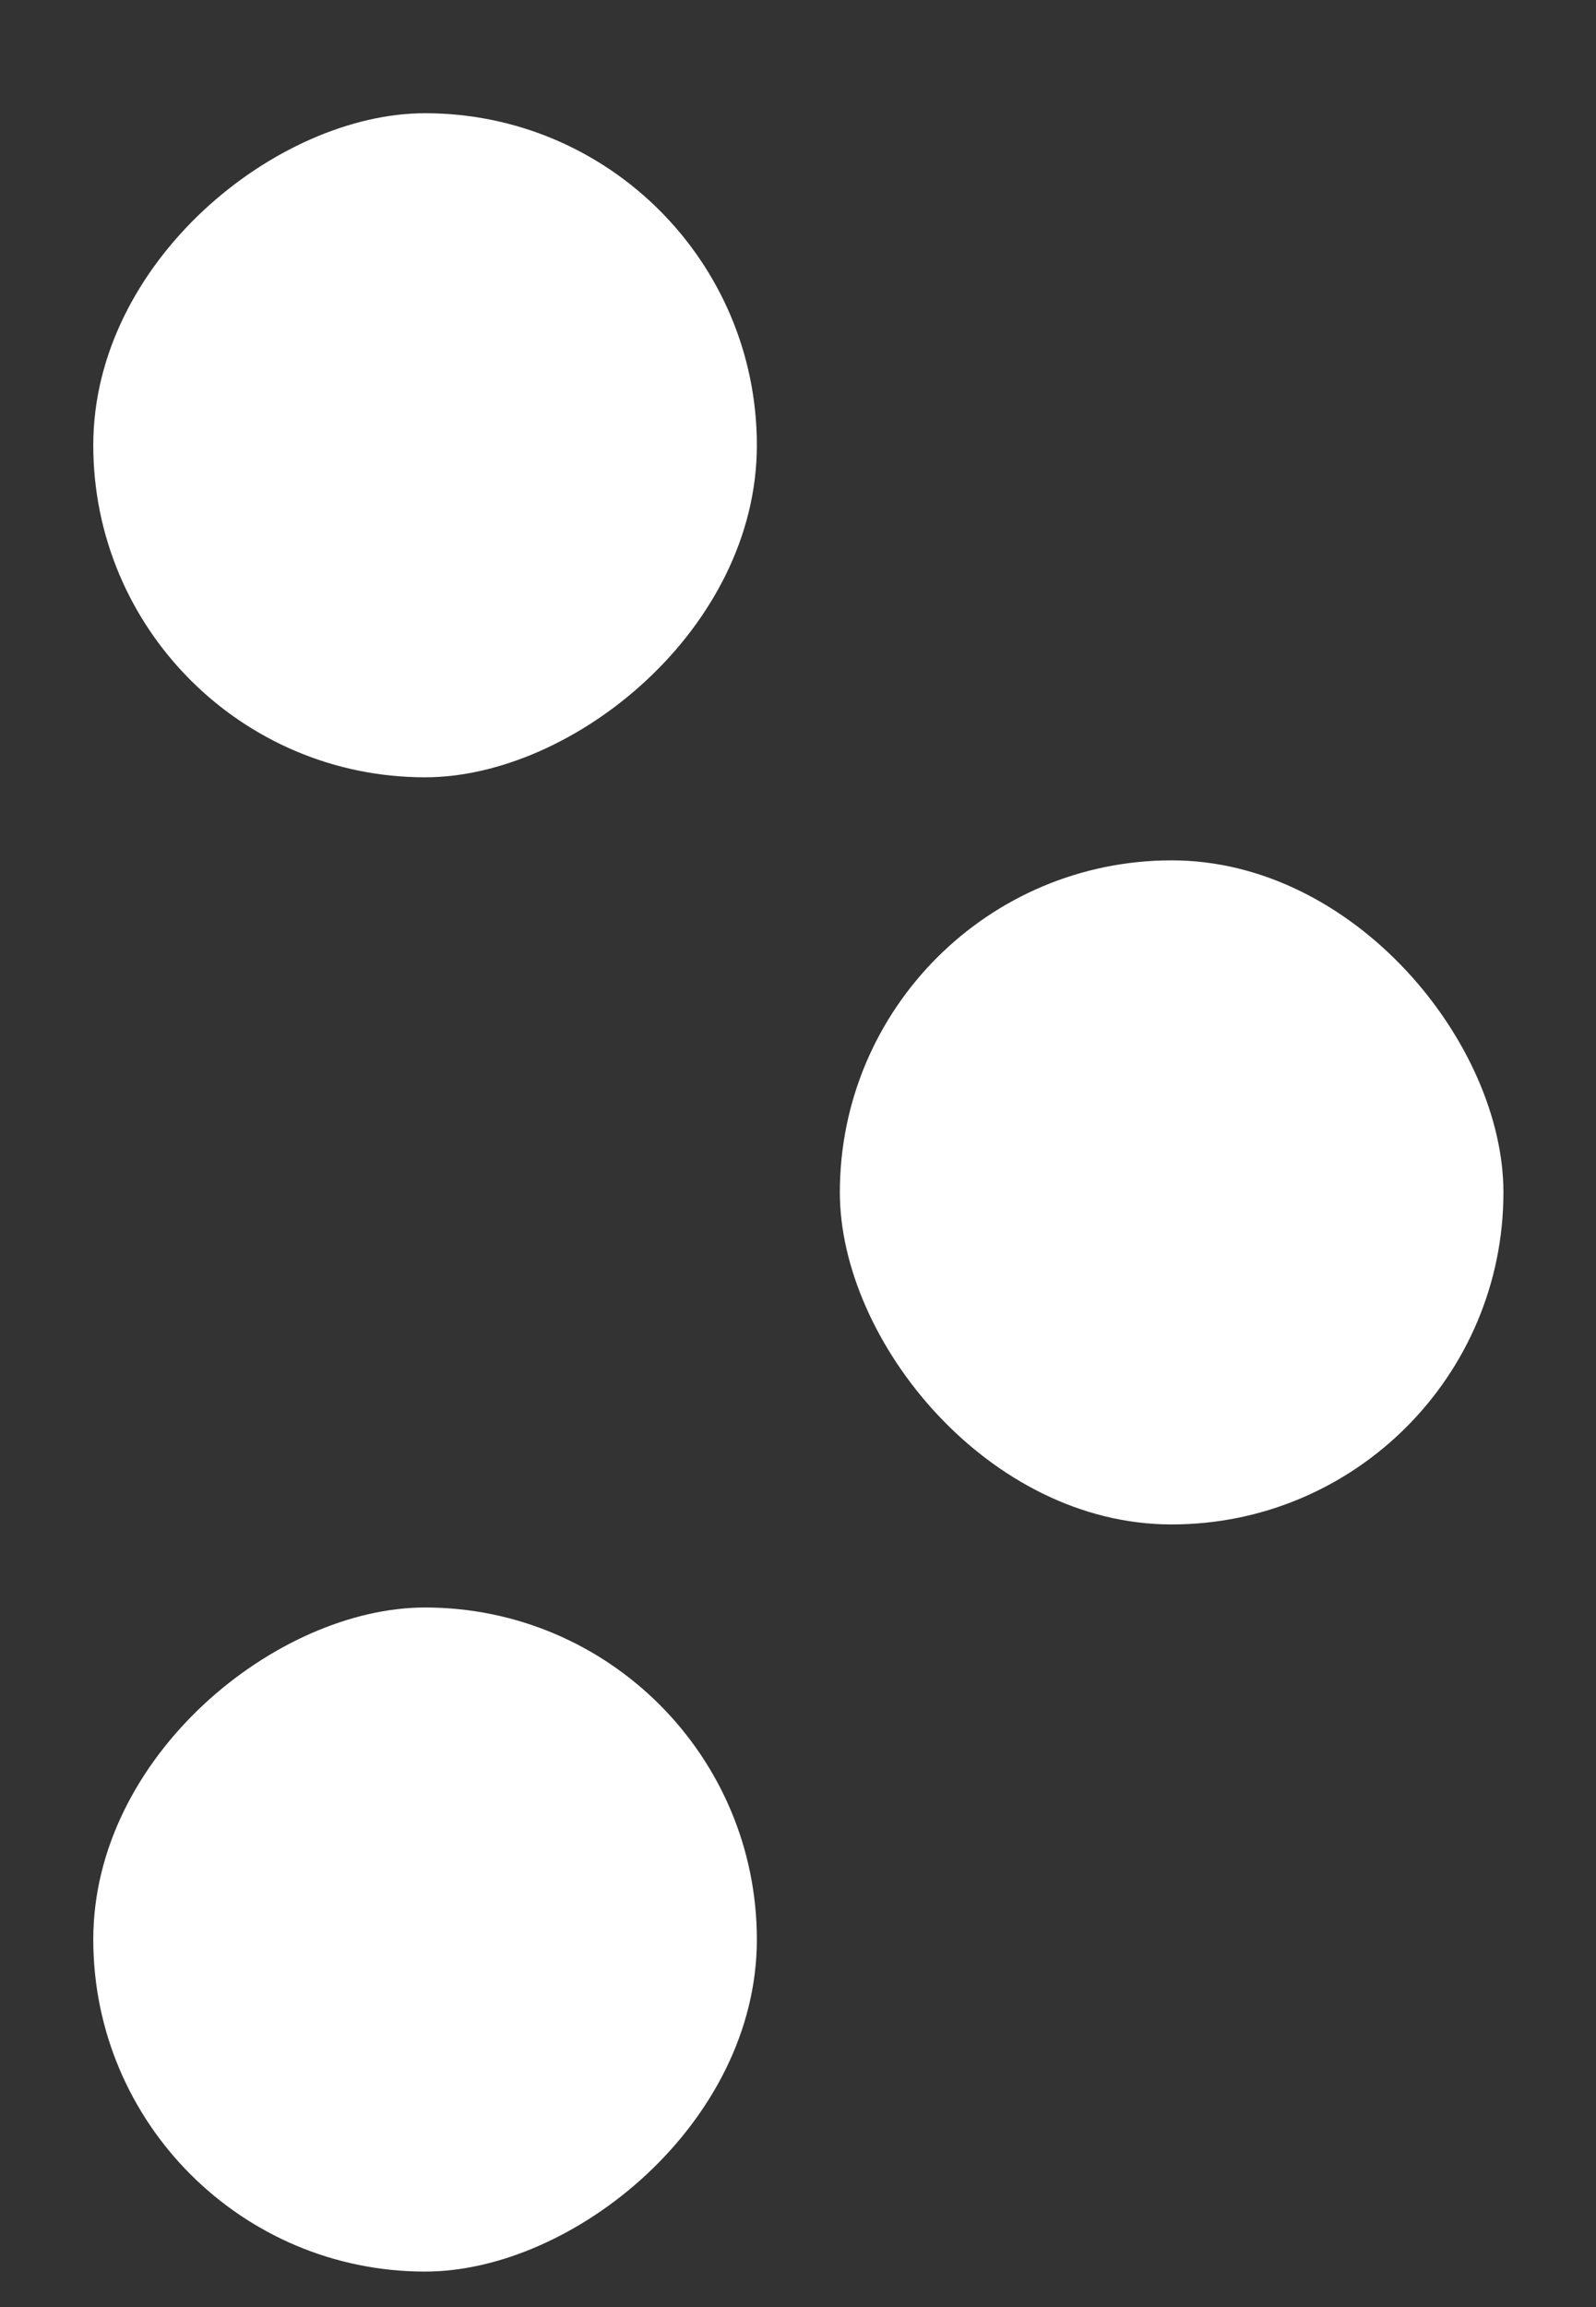
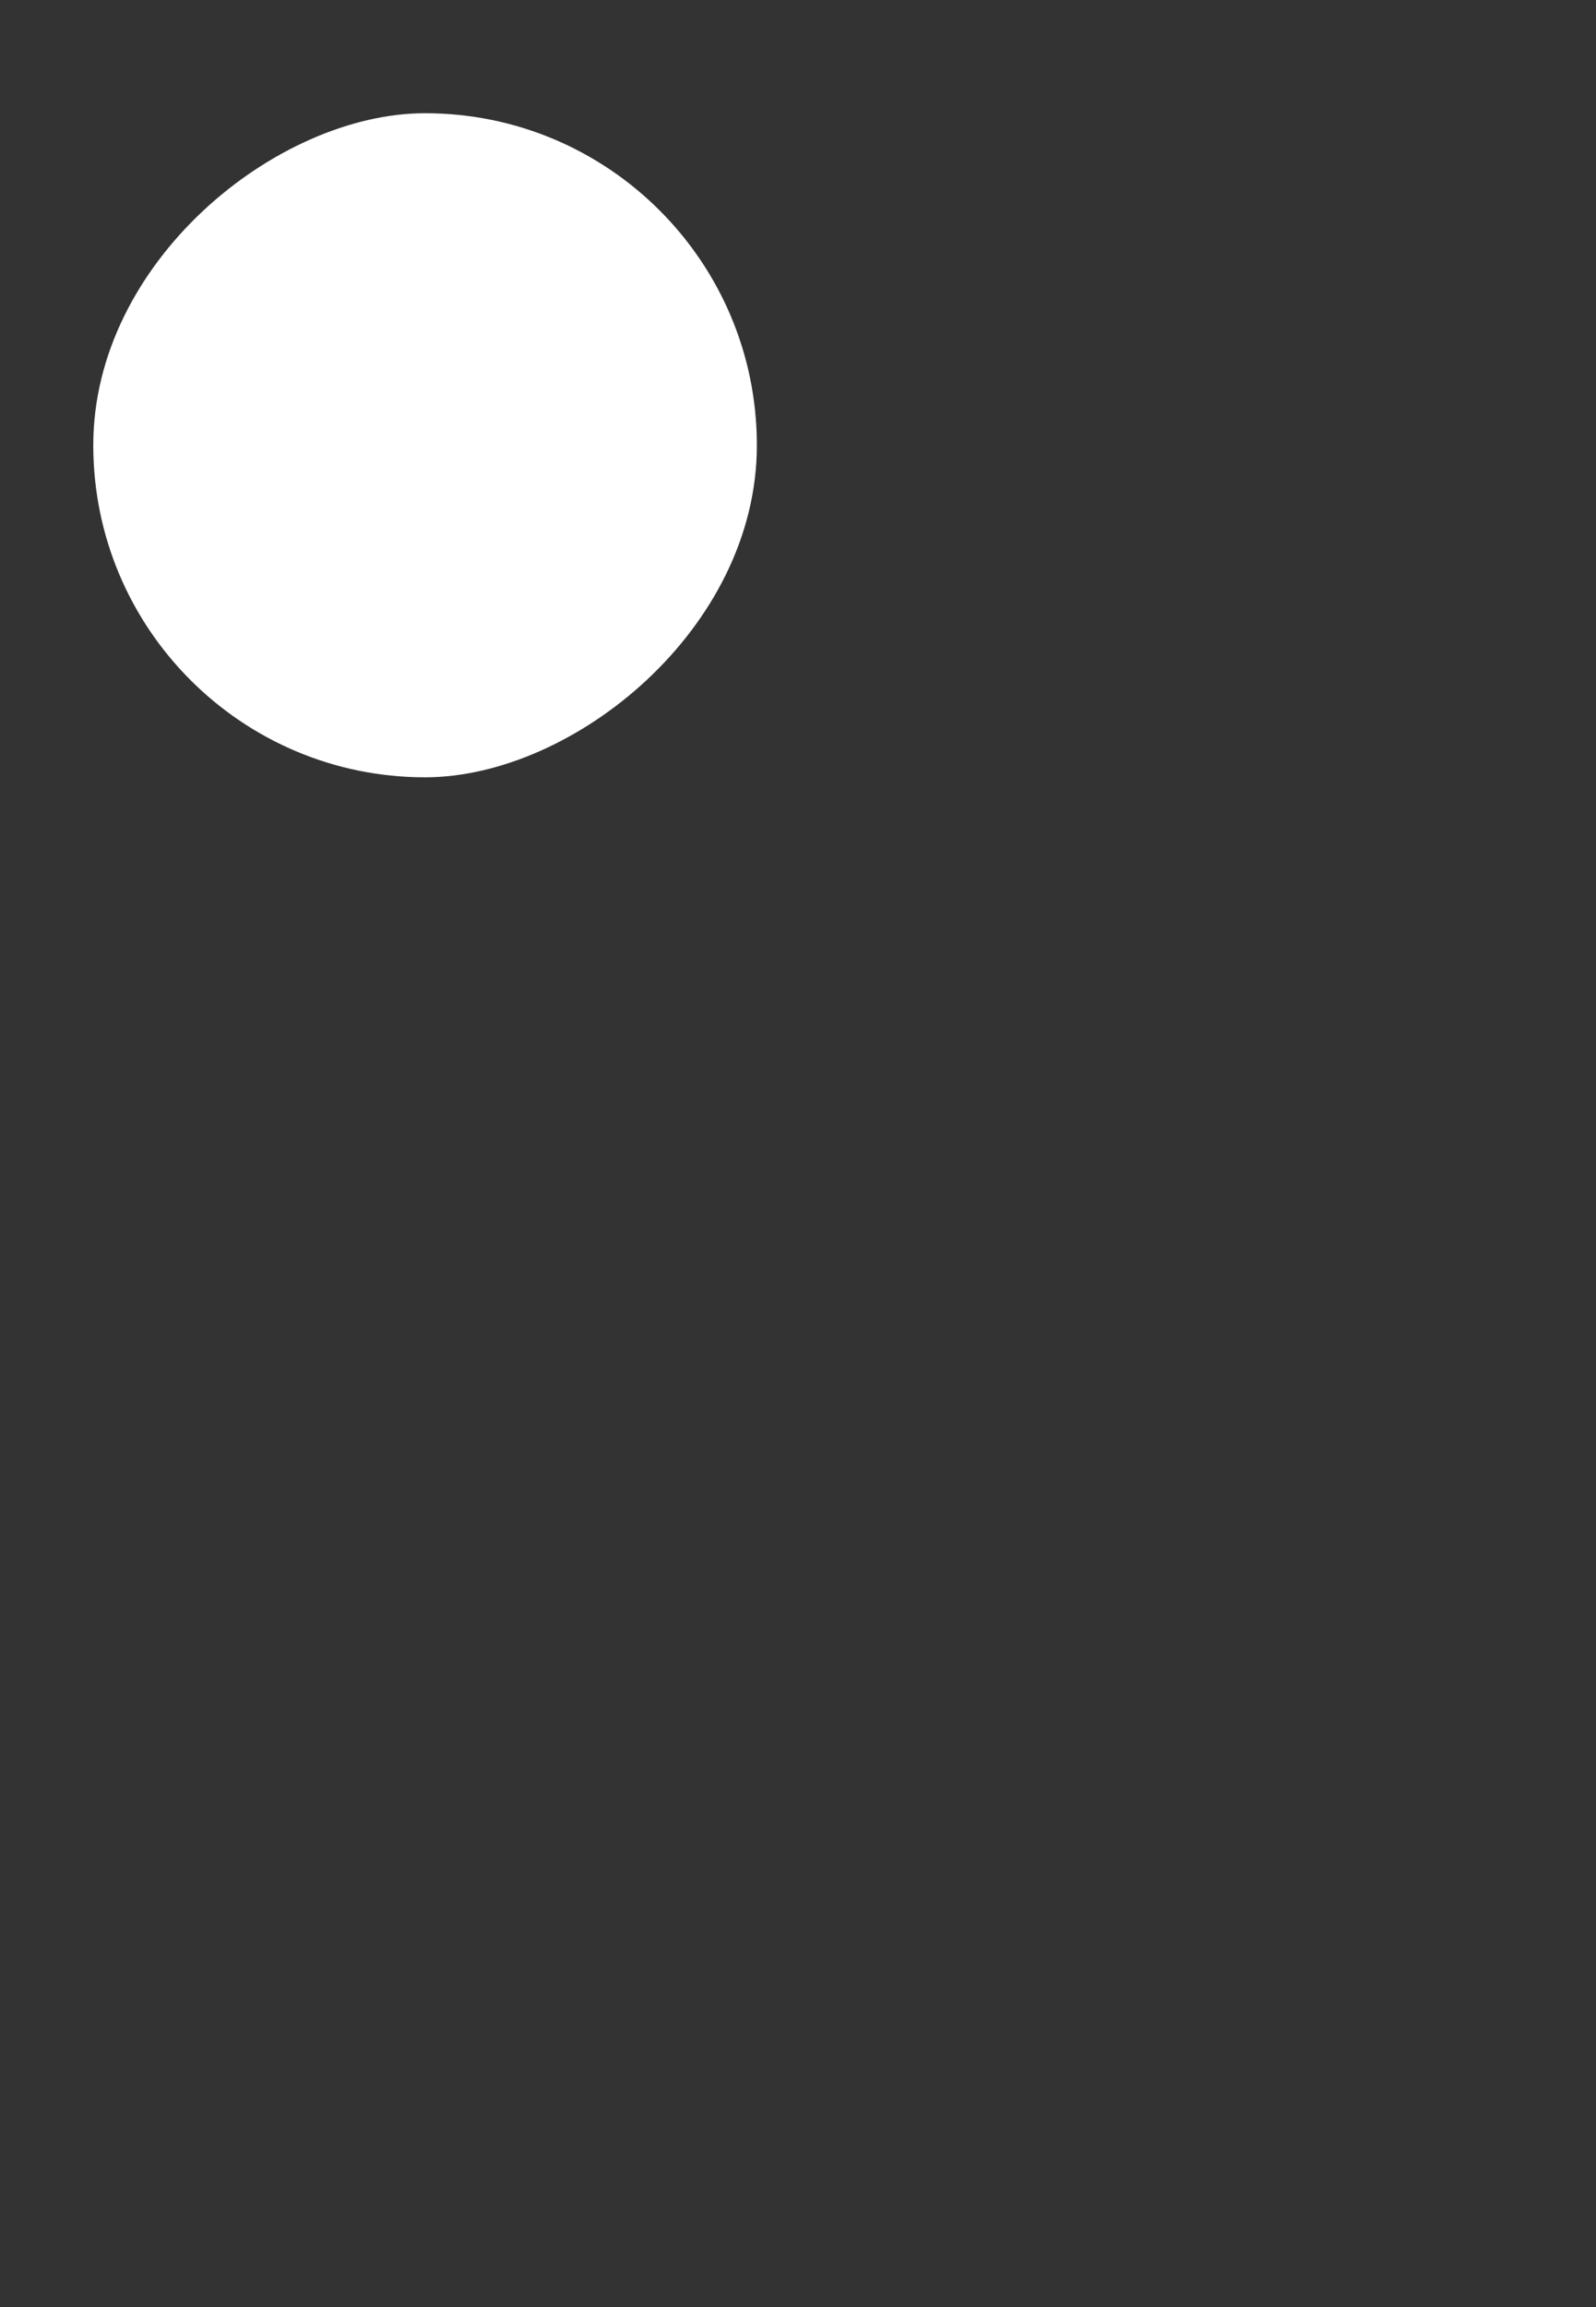
<svg xmlns="http://www.w3.org/2000/svg" width="9" height="13" viewBox="0 0 9 13" fill="none">
  <rect x="0" y="0" width="9" height="13" fill="#333333" stroke="none" />
-   <rect x="4.736" y="4.848" width="3.742" height="3.742" rx="1.871" fill="white" />
-   <rect x="4.268" y="9.058" width="3.742" height="3.742" rx="1.871" transform="rotate(90 4.268 9.058)" fill="white" />
  <rect x="0.526" y="4.38" width="3.742" height="3.742" rx="1.871" transform="rotate(-90 0.526 4.38)" fill="white" />
</svg>